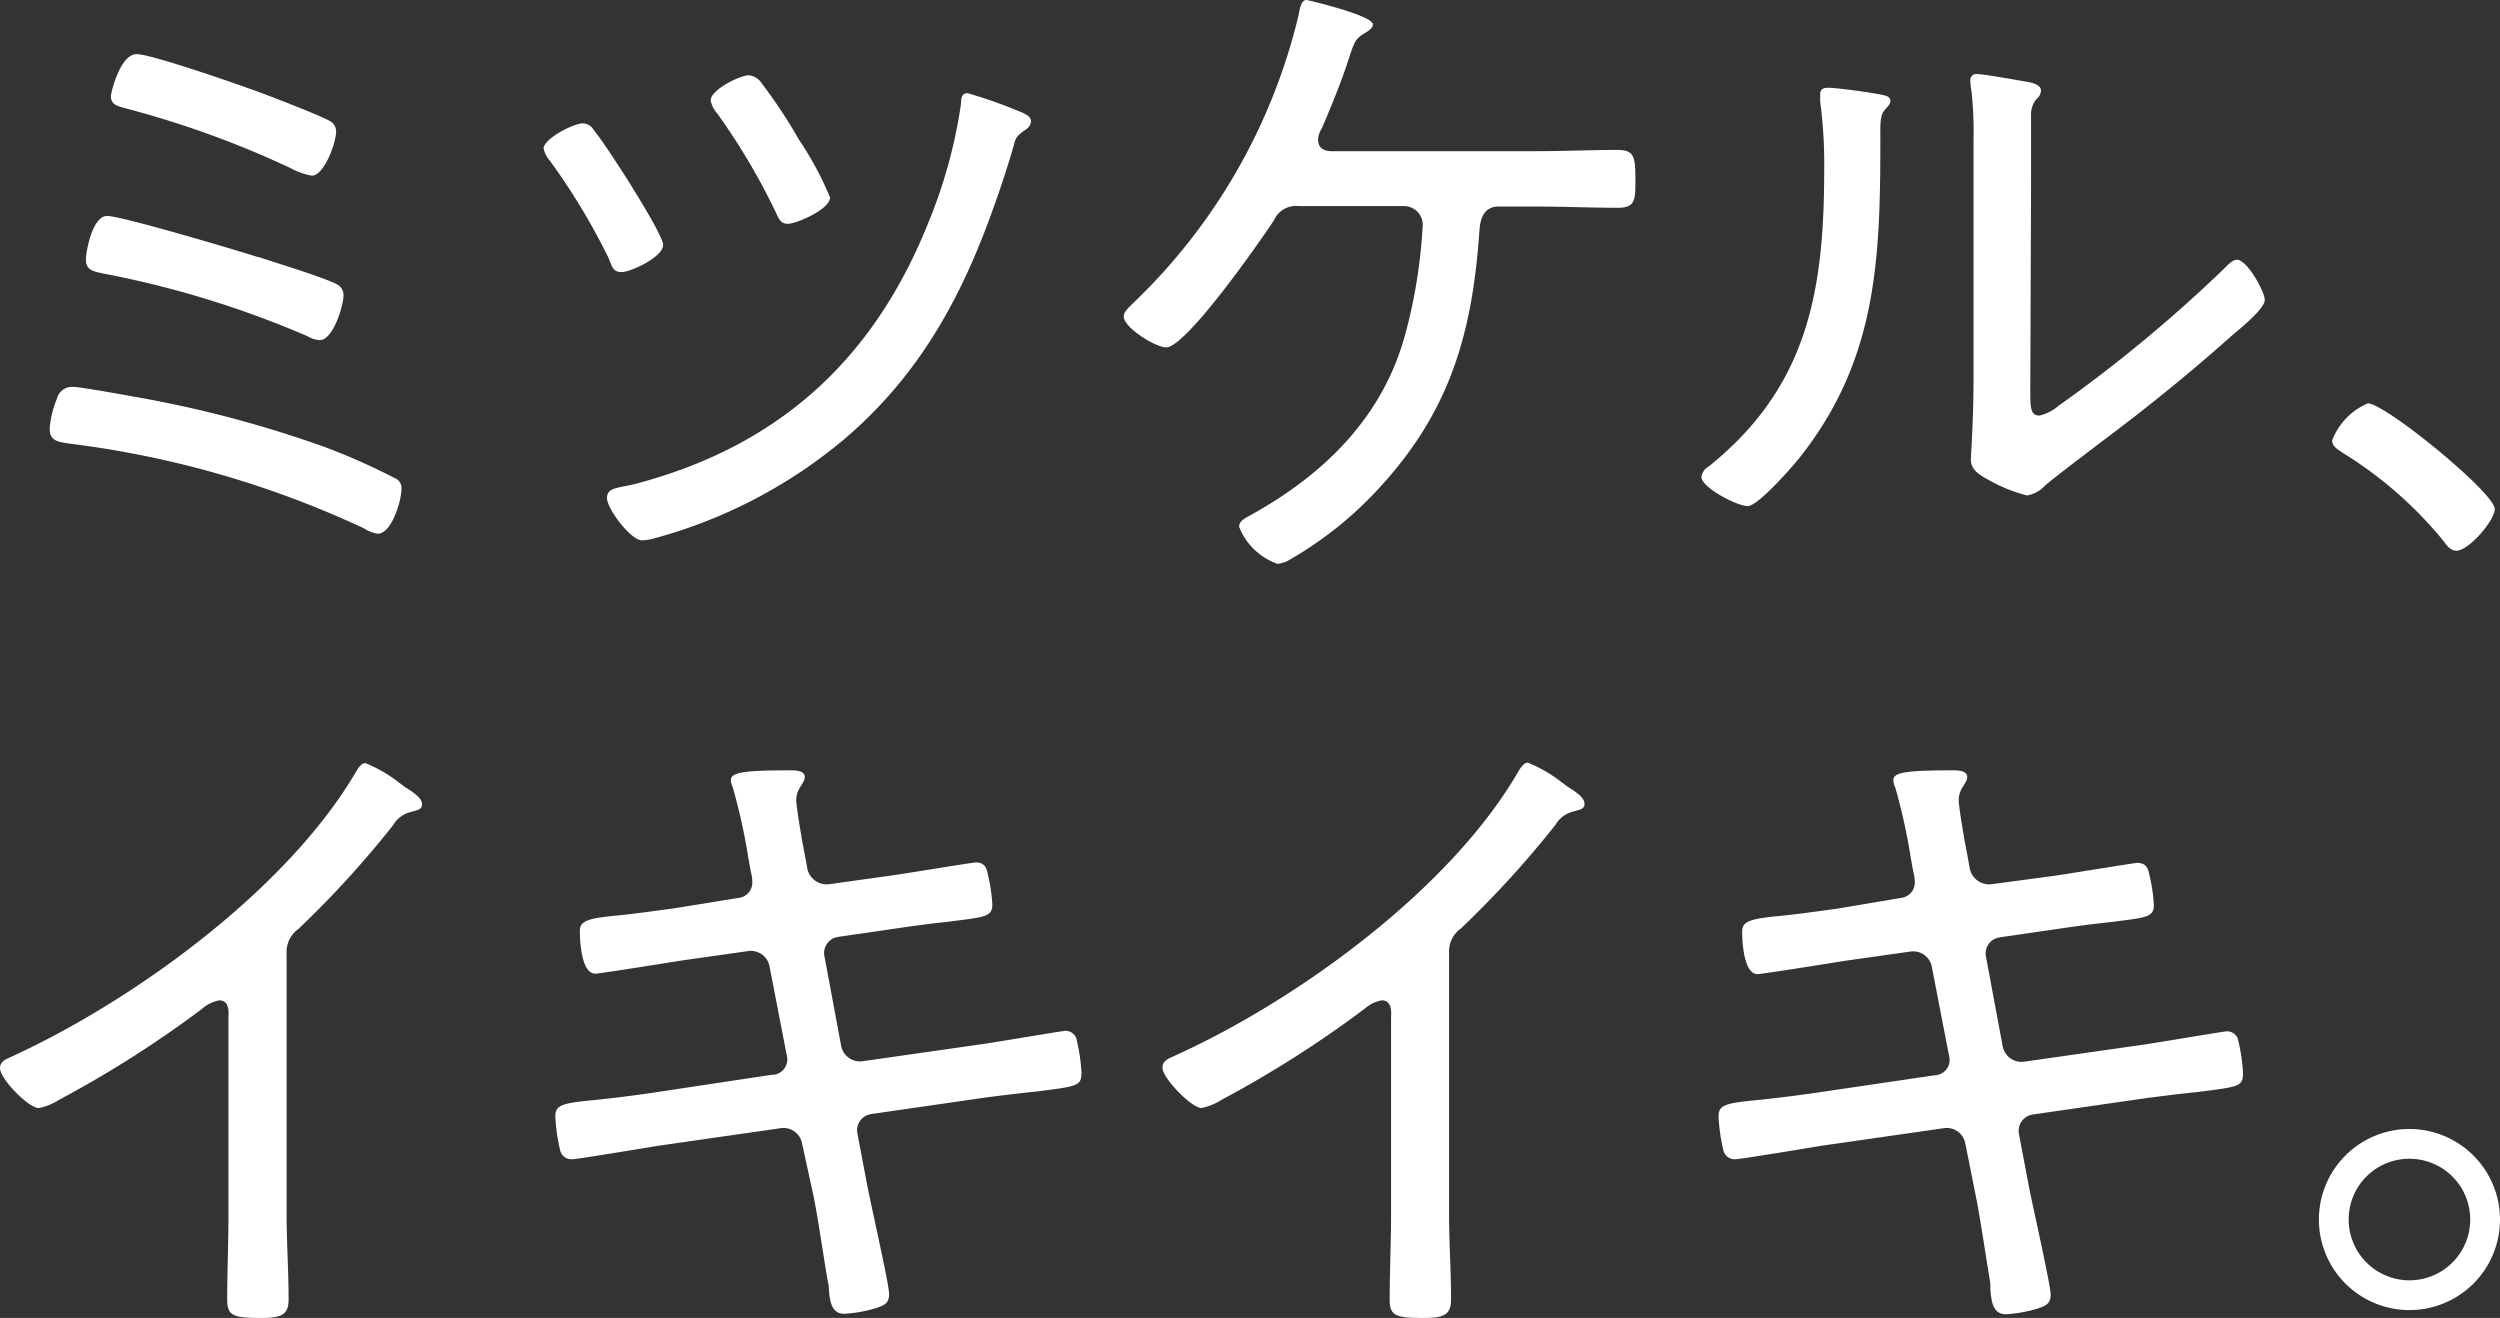
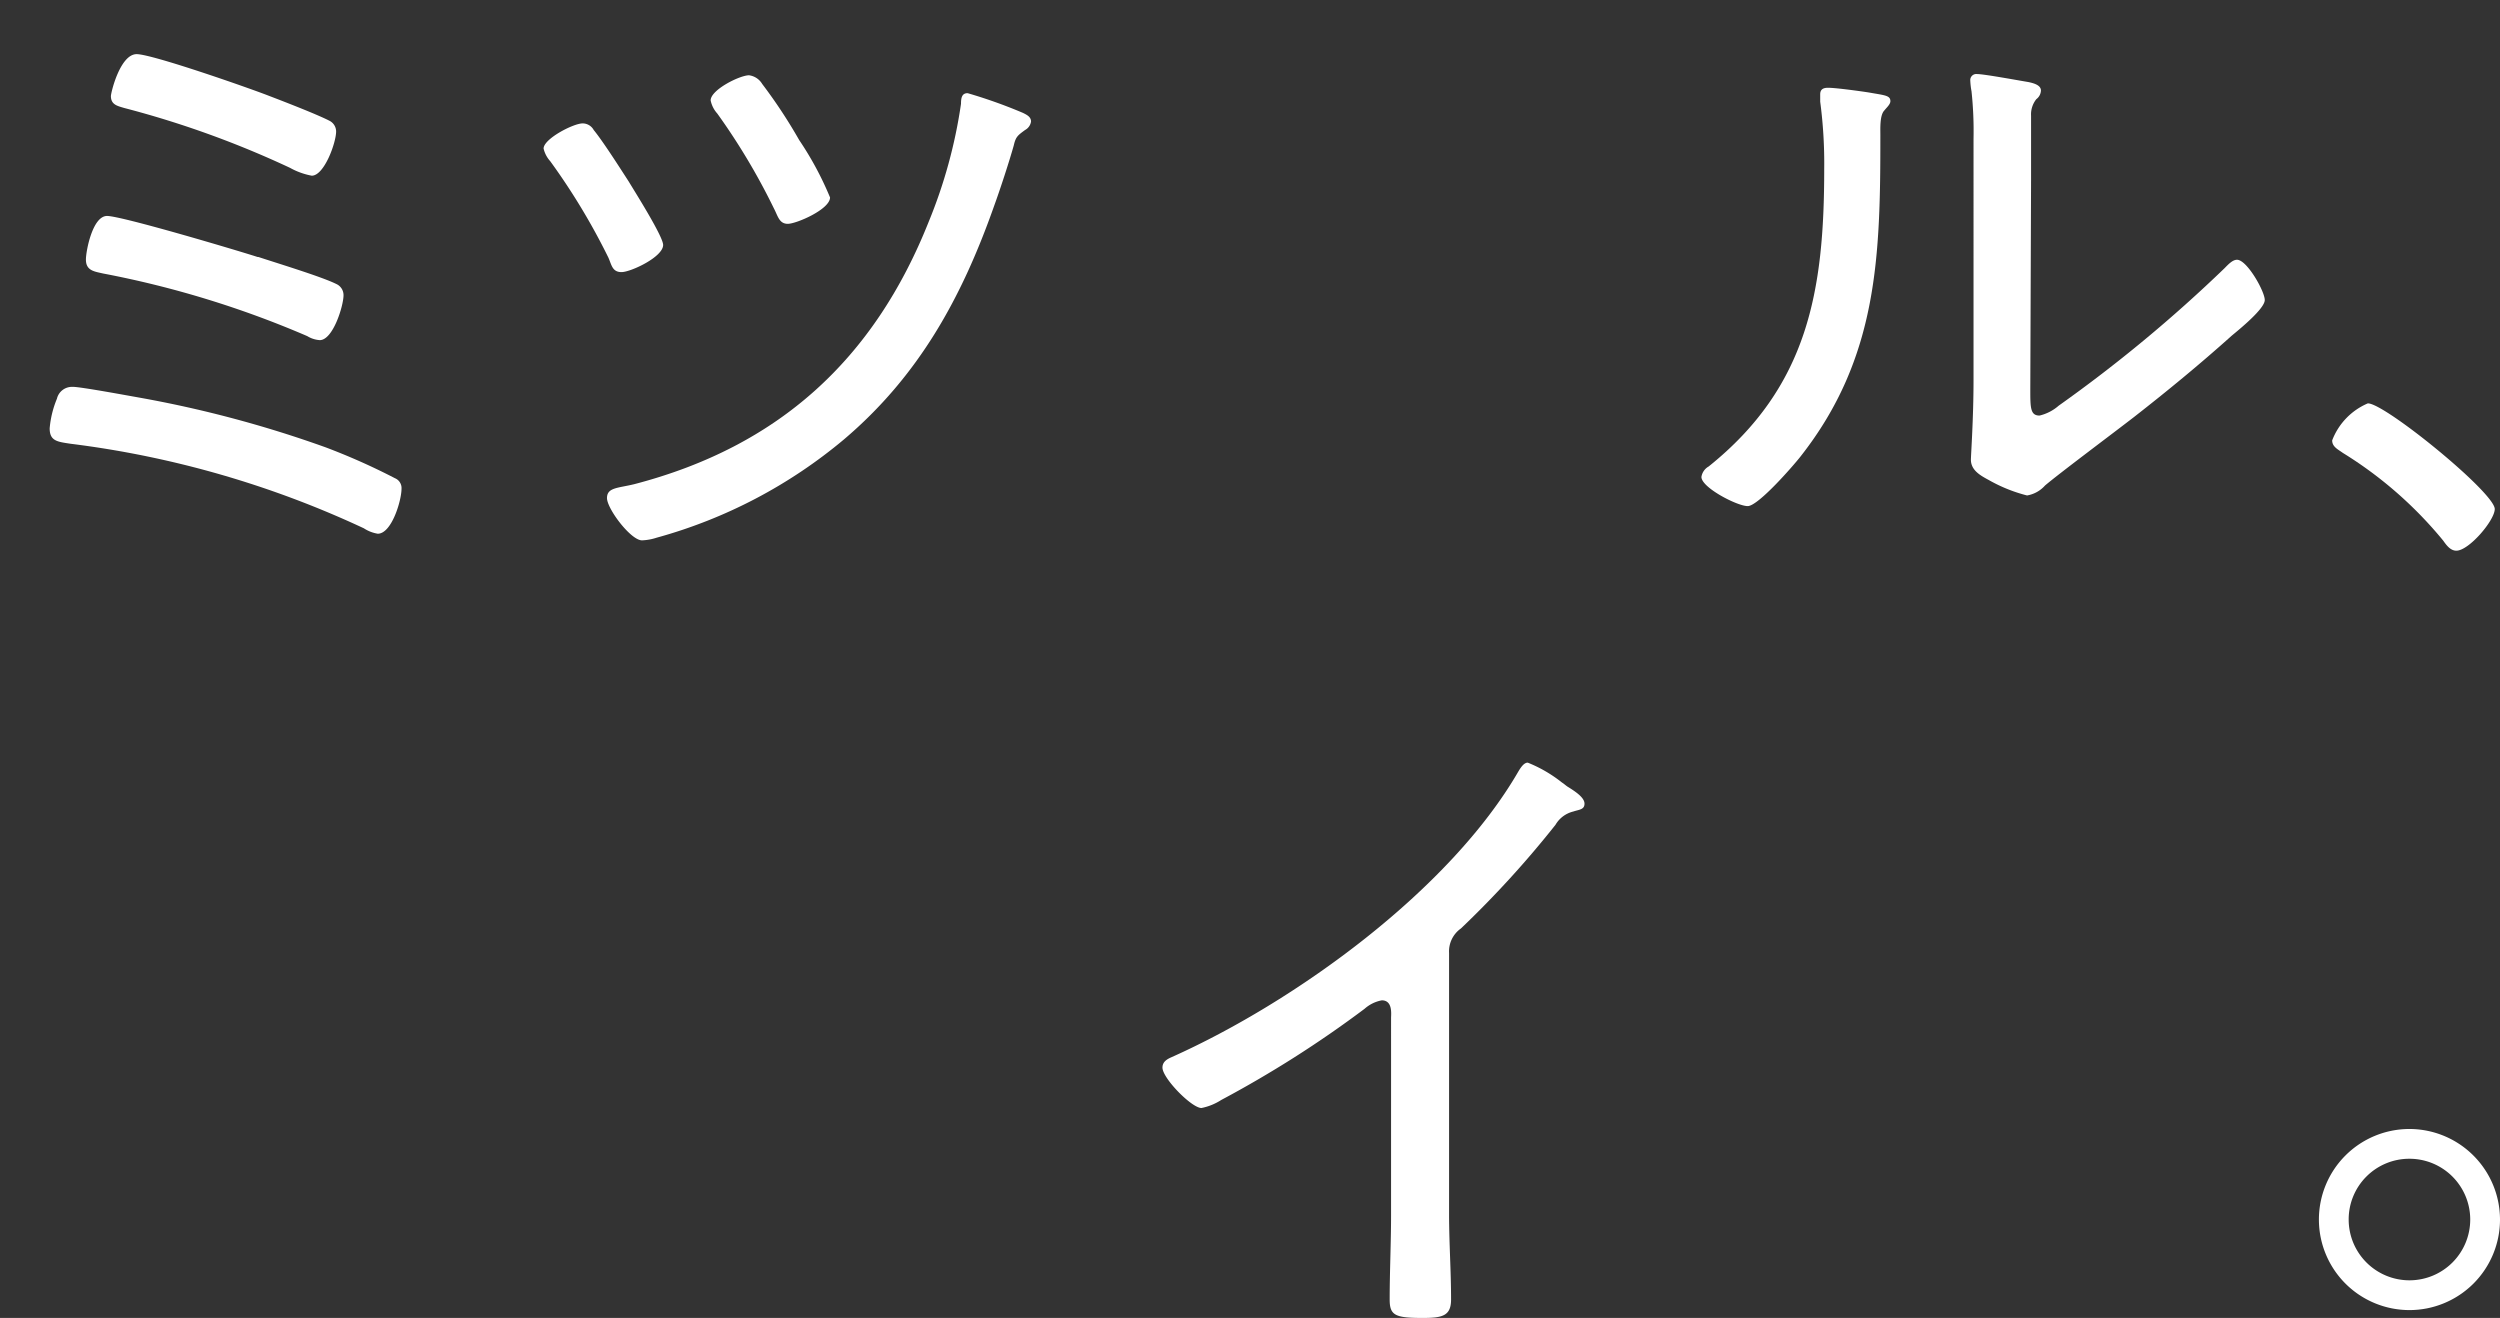
<svg xmlns="http://www.w3.org/2000/svg" viewBox="0 0 162.07 85.44">
  <rect x="0" y="0" width="162.07" height="85.44" fill="#333333" stroke="none" />
  <defs>
    <style>.cls-1{fill:#fff;}</style>
  </defs>
  <g id="レイヤー_2" data-name="レイヤー 2">
    <g id="テキスト">
      <path class="cls-1" d="M9,25.77A74.42,74.42,0,0,1,21.11,29a41.9,41.9,0,0,1,4.49,2,.69.69,0,0,1,.43.68c0,.77-.64,2.92-1.54,2.92a2.32,2.32,0,0,1-.9-.35,63.41,63.41,0,0,0-19-5.48c-.86-.13-1.37-.17-1.37-1a6.42,6.42,0,0,1,.47-1.92,1,1,0,0,1,1-.77C5.09,25.05,8.31,25.65,9,25.77Zm7.75-9.11c1.15.38,4.11,1.28,5.05,1.75a.79.79,0,0,1,.47.73c0,.68-.68,2.91-1.54,2.91a1.76,1.76,0,0,1-.81-.26A63.36,63.36,0,0,0,6.68,17.73c-.56-.13-1.11-.18-1.11-.9C5.57,16.27,6,14,6.94,14S15.37,16.23,16.7,16.66ZM8.86,3.51c1,0,7.24,2.18,8.57,2.7.89.34,3.12,1.2,3.93,1.62a.78.78,0,0,1,.43.69c0,.73-.77,2.87-1.58,2.87a4.62,4.62,0,0,1-1.41-.51A62.29,62.29,0,0,0,8.05,7c-.43-.13-.86-.21-.86-.77C7.19,6,7.79,3.51,8.86,3.51Z" />
      <path class="cls-1" d="M38.49,8.43c.6.73,1.72,2.49,2.27,3.34.39.65,2.23,3.56,2.23,4.11,0,.78-2.1,1.76-2.7,1.76s-.64-.47-.85-.94a42.53,42.53,0,0,0-3.77-6.25,1.85,1.85,0,0,1-.43-.82C35.24,9,37.17,8,37.77,8A.82.82,0,0,1,38.49,8.43ZM66.32,7.32c.26.13.52.26.52.56a.75.75,0,0,1-.39.55c-.47.35-.6.43-.73,1-.3,1.07-.89,2.87-1.28,3.94-2.1,5.95-4.88,11-9.72,15.11a32.17,32.17,0,0,1-12.16,6.38,3.45,3.45,0,0,1-.94.17c-.73,0-2.27-2.05-2.27-2.74s.69-.64,1.76-.9c9.37-2.44,15.54-8.09,19.09-17a32.26,32.26,0,0,0,2.1-7.66c0-.43.08-.69.43-.69A32.18,32.18,0,0,1,66.32,7.32ZM49.41,5.44a33.13,33.13,0,0,1,2.4,3.64,21,21,0,0,1,2,3.72c0,.77-2.18,1.71-2.74,1.71s-.64-.51-.9-1A42.23,42.23,0,0,0,46.5,7.36a1.81,1.81,0,0,1-.43-.85c0-.69,1.89-1.63,2.49-1.63A1.17,1.17,0,0,1,49.41,5.44Z" />
-       <path class="cls-1" d="M99.64,9.8c1.75,0,3.51-.08,5.22-.08,1.11,0,1.16.47,1.16,2,0,1.2,0,1.75-1.12,1.75-1.75,0-3.51-.08-5.26-.08H97.15c-.94,0-1.19.77-1.24,1.54-.47,6.89-2,12-6.85,17.08a24.06,24.06,0,0,1-5.48,4.29,1.71,1.71,0,0,1-.77.25,4.14,4.14,0,0,1-2.48-2.4c0-.38.38-.55.68-.72,4.76-2.62,8.57-6.3,10.06-11.65a33.75,33.75,0,0,0,1.16-7.15A1.21,1.21,0,0,0,91,13.36H84.18a1.55,1.55,0,0,0-1.58.9c-.86,1.32-5.7,8.26-7,8.26-.69,0-2.75-1.28-2.75-2,0-.34.39-.64.6-.86A38,38,0,0,0,84.18,1c.09-.47.17-1,.52-1C84.78,0,89,1,89,1.58c0,.26-.3.43-.51.56-.65.39-.69.56-1.12,1.88s-1.07,2.87-1.67,4.29a1.45,1.45,0,0,0-.25.72c0,.52.3.73.77.77Z" />
      <path class="cls-1" d="M121.18,6c1,.18,1.37.18,1.37.56,0,.21-.26.43-.39.6-.3.3-.26,1.16-.26,1.58,0,7.8-.12,14.43-5.18,20.86-.47.6-2.74,3.21-3.42,3.21s-3-1.2-3-1.89a.94.94,0,0,1,.47-.68c6.46-5.18,7.49-11.43,7.49-19.27A30.53,30.53,0,0,0,118,6.59V6.12c0-.34.21-.43.51-.43C119,5.69,120.62,5.91,121.18,6Zm10.44,19.23c0,1.2,0,1.71.6,1.71a2.89,2.89,0,0,0,1.24-.64,92.93,92.93,0,0,0,10.75-8.91c.21-.21.51-.55.81-.55.65,0,1.8,2.05,1.8,2.61s-1.62,1.88-2.14,2.31c-2.05,1.84-4.19,3.6-6.33,5.27-1.29,1-4.93,3.72-5.78,4.45a2,2,0,0,1-1.16.64,10,10,0,0,1-2.48-1c-.56-.3-1.16-.64-1.16-1.32,0-.26.17-2.7.17-5.14V9a24.33,24.33,0,0,0-.13-3.08,4.72,4.72,0,0,1-.08-.69.39.39,0,0,1,.43-.43c.47,0,2.78.43,3.34.52.38.08.81.21.81.55a.74.74,0,0,1-.3.56,1.58,1.58,0,0,0-.34,1.07c0,1.11,0,3,0,4.15Z" />
      <path class="cls-1" d="M161.73,33c0,.73-1.67,2.7-2.49,2.7-.38,0-.64-.35-.85-.65a26.15,26.15,0,0,0-6.51-5.69c-.3-.22-.69-.39-.69-.81a4.26,4.26,0,0,1,2.31-2.4C154.58,26.12,161.73,31.94,161.73,33Z" />
-       <path class="cls-1" d="M18.58,78.72c0,1.84.13,3.68.13,5.52,0,1.07-.56,1.2-1.84,1.2-1.8,0-2.14-.17-2.14-1.2,0-1.8.08-3.64.08-5.44V66c0-.25.13-1.15-.6-1.15a2.33,2.33,0,0,0-1.11.55,71.5,71.5,0,0,1-9.29,5.91,3.72,3.72,0,0,1-1.28.52C1.88,71.87,0,69.94,0,69.25c0-.38.3-.55.6-.68,8-3.64,18-10.88,22.48-18.54.13-.21.34-.56.6-.56a8.83,8.83,0,0,1,2.22,1.29c.13.08.22.17.35.26.55.34,1.11.72,1.11,1.11s-.34.38-.73.51a1.84,1.84,0,0,0-1.15.86,65.15,65.15,0,0,1-6.13,6.72,1.82,1.82,0,0,0-.77,1.59Z" />
-       <path class="cls-1" d="M47.87,58.21a1,1,0,0,0,.9-1.07,2.42,2.42,0,0,0-.09-.6l-.17-.94a38.47,38.47,0,0,0-1-4.54,1.36,1.36,0,0,1-.13-.47c0-.52.77-.65,3.89-.65.26,0,.9,0,.9.43s-.55.73-.55,1.5c0,.47.42,2.91.55,3.51l.17.94a1.28,1.28,0,0,0,1.42,1l3.94-.55c.72-.09,5.35-.86,5.56-.86.52,0,.69.3.77.73a10.73,10.73,0,0,1,.3,2c0,.81-.51.81-2.82,1.11-.86.09-1.93.22-3.34.43l-3.86.56a1.06,1.06,0,0,0-.85,1.32l1.07,5.74a1.24,1.24,0,0,0,1.37,1l7.49-1.07c.73-.09,5.48-.9,5.65-.9a.74.74,0,0,1,.73.47,11.85,11.85,0,0,1,.34,2.22c0,.9-.25.9-3,1.25-.82.08-1.89.21-3.22.38l-7.4,1.07a1.06,1.06,0,0,0-.9,1.29l.64,3.38c.21,1.11,1.41,6.38,1.41,7s-.34.73-.81.9a8.65,8.65,0,0,1-2.1.38c-.81,0-.94-.77-1-1.67a2.66,2.66,0,0,0-.08-.51c-.26-1.5-.6-3.9-.9-5.4L52,74.14a1.23,1.23,0,0,0-1.41-1l-8,1.15c-.77.13-5.18.86-5.48.86a.75.75,0,0,1-.81-.64,11.61,11.61,0,0,1-.3-2.14c0-.77.51-.86,2.66-1.07.85-.09,2-.22,3.46-.43L50,69.68A1,1,0,0,0,51,68.4l-1.11-5.74a1.23,1.23,0,0,0-1.41-1l-4.24.6c-.81.13-5.35.86-5.65.86-.9,0-1-2.1-1-2.78s.64-.82,2.53-1c.94-.09,2.14-.26,3.68-.47Z" />
      <path class="cls-1" d="M93.94,78.72c0,1.84.13,3.68.13,5.52,0,1.07-.56,1.2-1.84,1.2-1.8,0-2.14-.17-2.14-1.2,0-1.8.09-3.64.09-5.44V66c0-.25.12-1.15-.6-1.15a2.32,2.32,0,0,0-1.12.55,71.5,71.5,0,0,1-9.29,5.91,3.72,3.72,0,0,1-1.28.52c-.64,0-2.53-1.93-2.53-2.62,0-.38.3-.55.6-.68C84,64.93,94,57.69,98.44,50c.13-.21.34-.56.6-.56a8.83,8.83,0,0,1,2.22,1.29c.13.08.22.17.35.26.55.34,1.11.72,1.11,1.11s-.34.38-.73.51a1.84,1.84,0,0,0-1.15.86,65.15,65.15,0,0,1-6.13,6.72,1.82,1.82,0,0,0-.77,1.59Z" />
-       <path class="cls-1" d="M123.23,58.21a1,1,0,0,0,.9-1.07,2.42,2.42,0,0,0-.09-.6l-.17-.94a38.47,38.47,0,0,0-1-4.54,1.36,1.36,0,0,1-.13-.47c0-.52.77-.65,3.89-.65.26,0,.9,0,.9.43s-.55.73-.55,1.5c0,.47.42,2.91.55,3.51l.17.94a1.28,1.28,0,0,0,1.42,1L133,56.8c.72-.09,5.35-.86,5.56-.86.52,0,.69.3.77.73a10.73,10.73,0,0,1,.3,2c0,.81-.51.81-2.82,1.11-.86.09-1.93.22-3.34.43l-3.86.56a1.06,1.06,0,0,0-.85,1.32l1.07,5.74a1.24,1.24,0,0,0,1.37,1l7.49-1.07c.73-.09,5.48-.9,5.65-.9a.74.74,0,0,1,.73.47,11.85,11.85,0,0,1,.34,2.22c0,.9-.25.9-3,1.25-.82.08-1.89.21-3.22.38l-7.4,1.07a1.07,1.07,0,0,0-.9,1.29l.64,3.38c.21,1.11,1.41,6.38,1.41,7s-.34.73-.81.9a8.65,8.65,0,0,1-2.1.38c-.81,0-.94-.77-1-1.67A2.66,2.66,0,0,0,129,83c-.26-1.5-.6-3.9-.9-5.4l-.69-3.46a1.23,1.23,0,0,0-1.41-1l-8,1.15c-.77.13-5.18.86-5.48.86a.75.75,0,0,1-.81-.64,11.61,11.61,0,0,1-.3-2.14c0-.77.51-.86,2.66-1.07.85-.09,2-.22,3.46-.43l7.88-1.16a1,1,0,0,0,.94-1.28l-1.11-5.74a1.23,1.23,0,0,0-1.41-1l-4.24.6c-.81.13-5.35.86-5.65.86-.9,0-1-2.1-1-2.78s.64-.82,2.53-1c.94-.09,2.14-.26,3.68-.47Z" />
      <path class="cls-1" d="M162.07,79.06a5.87,5.87,0,1,1-5.87-5.87A5.88,5.88,0,0,1,162.07,79.06Zm-9.81,0a3.94,3.94,0,1,0,3.94-3.94A3.93,3.93,0,0,0,152.26,79.06Z" />
    </g>
  </g>
</svg>